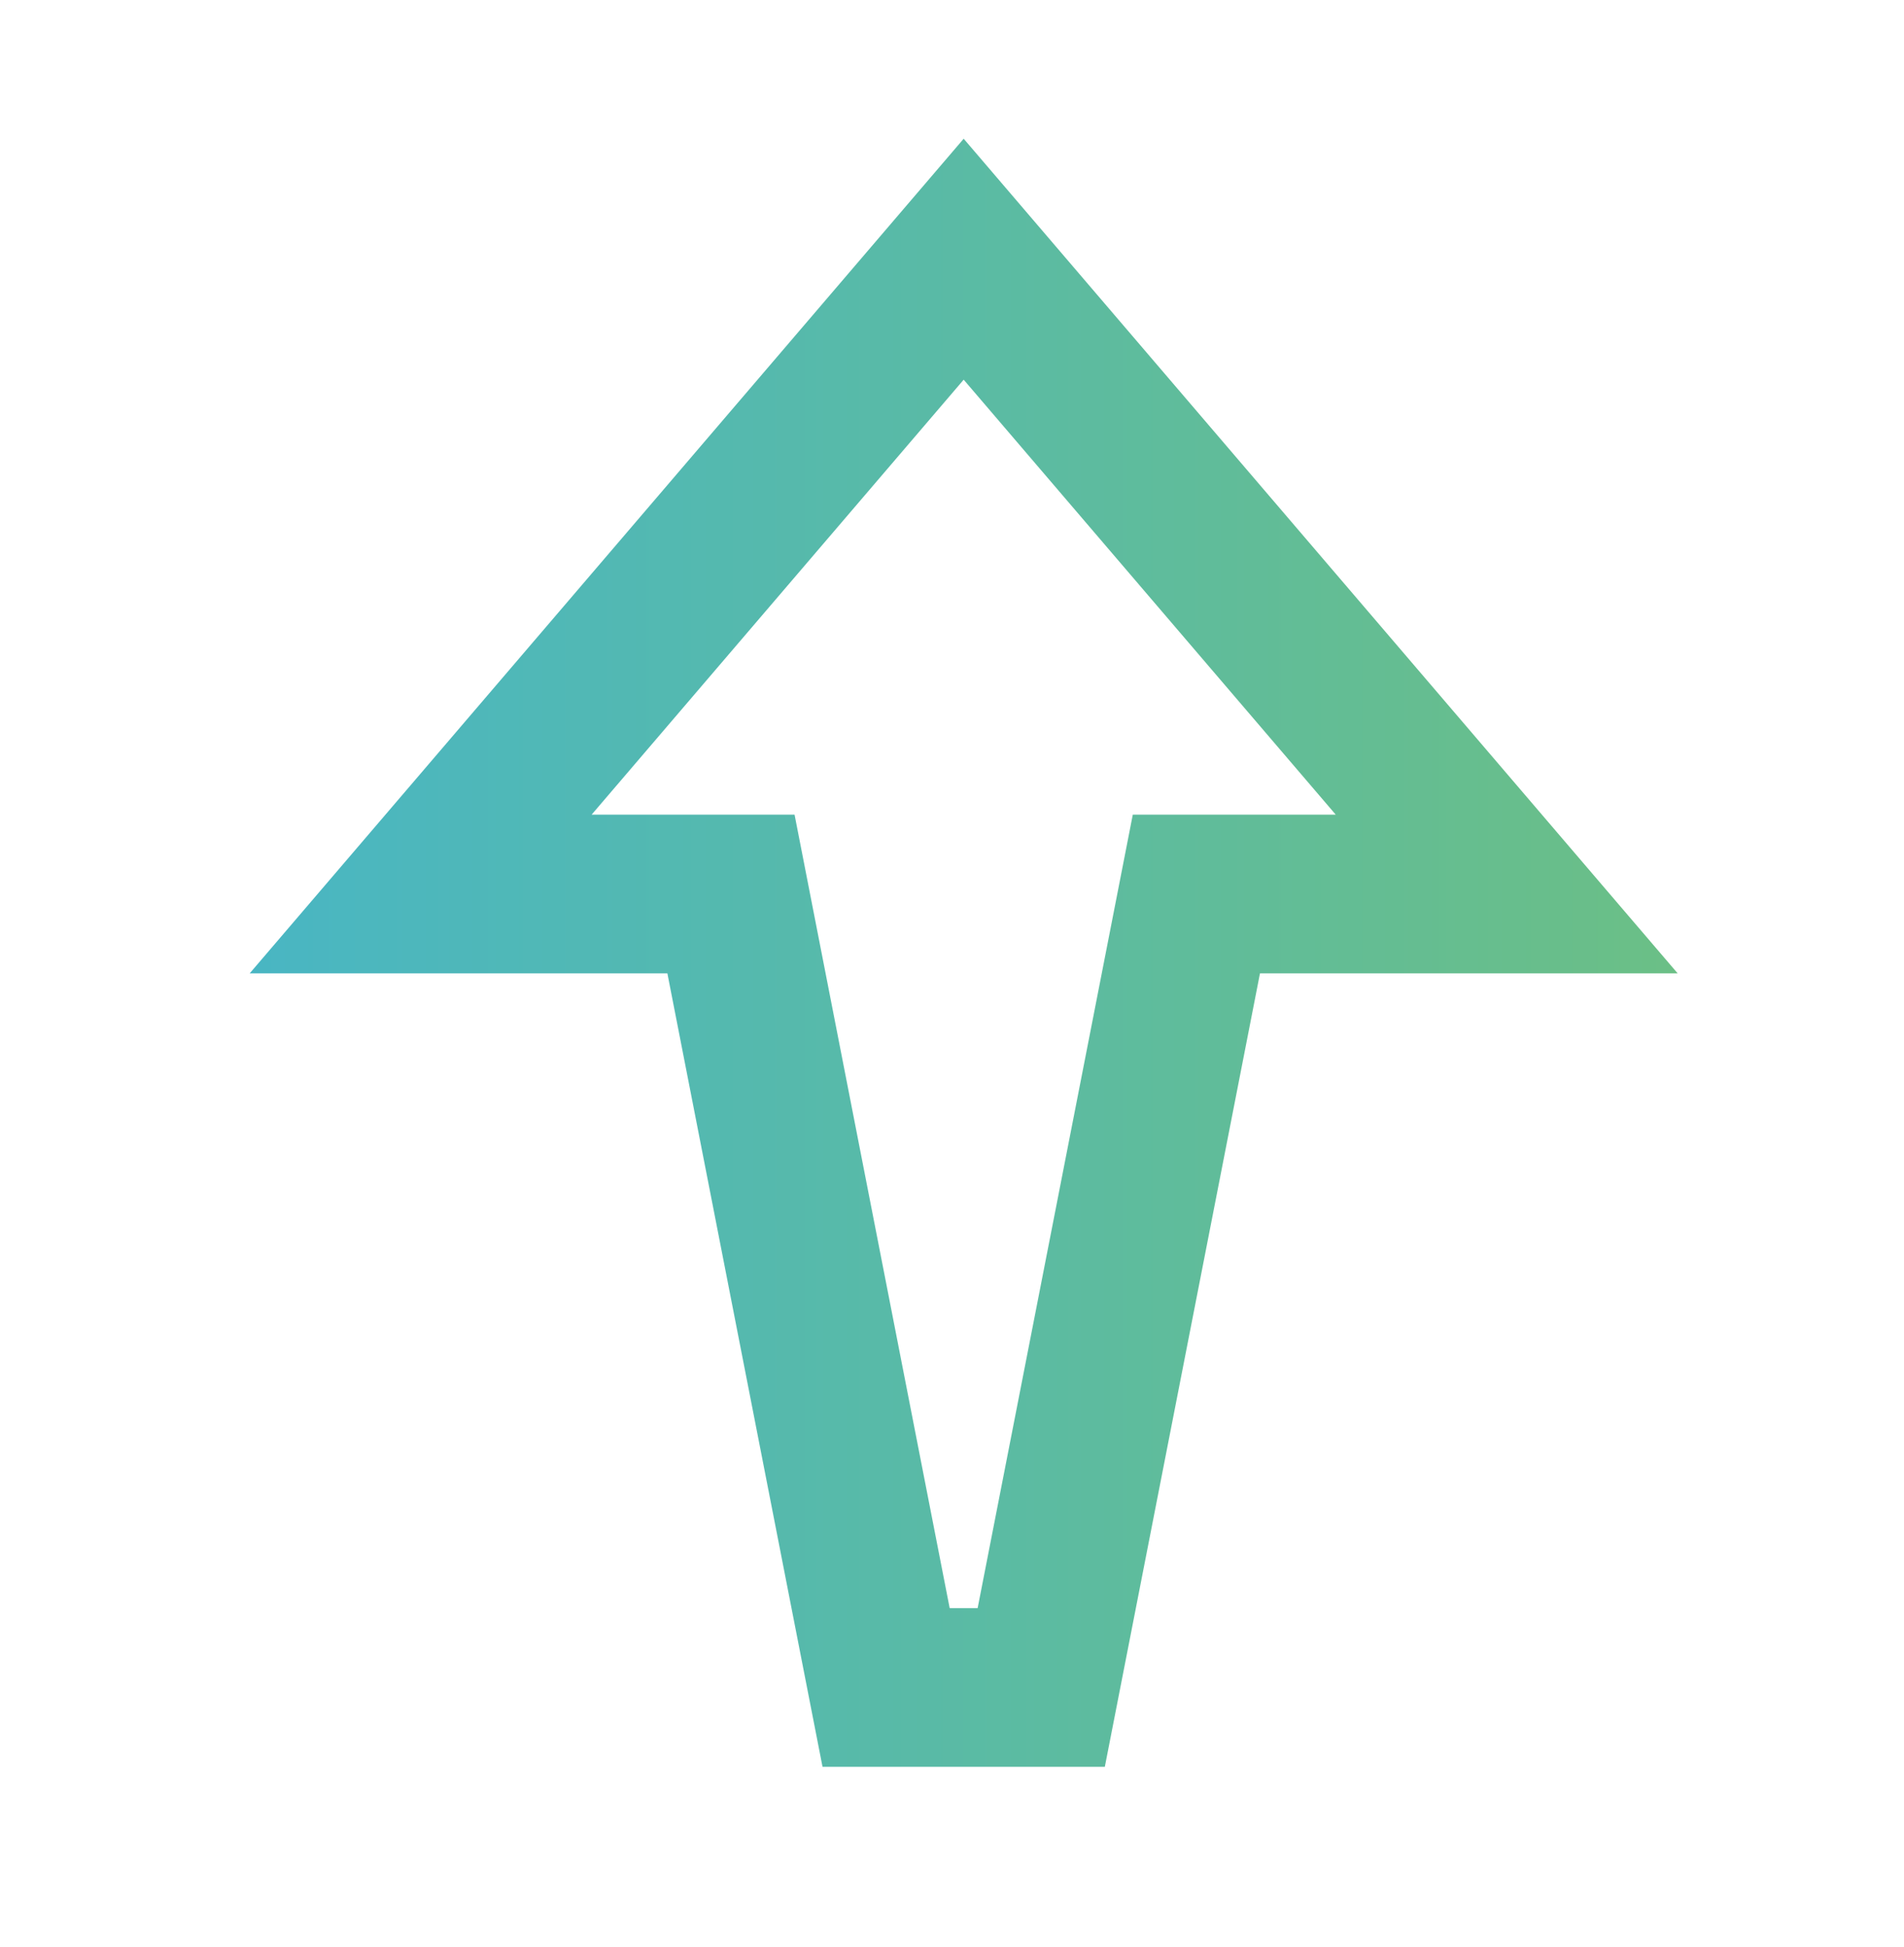
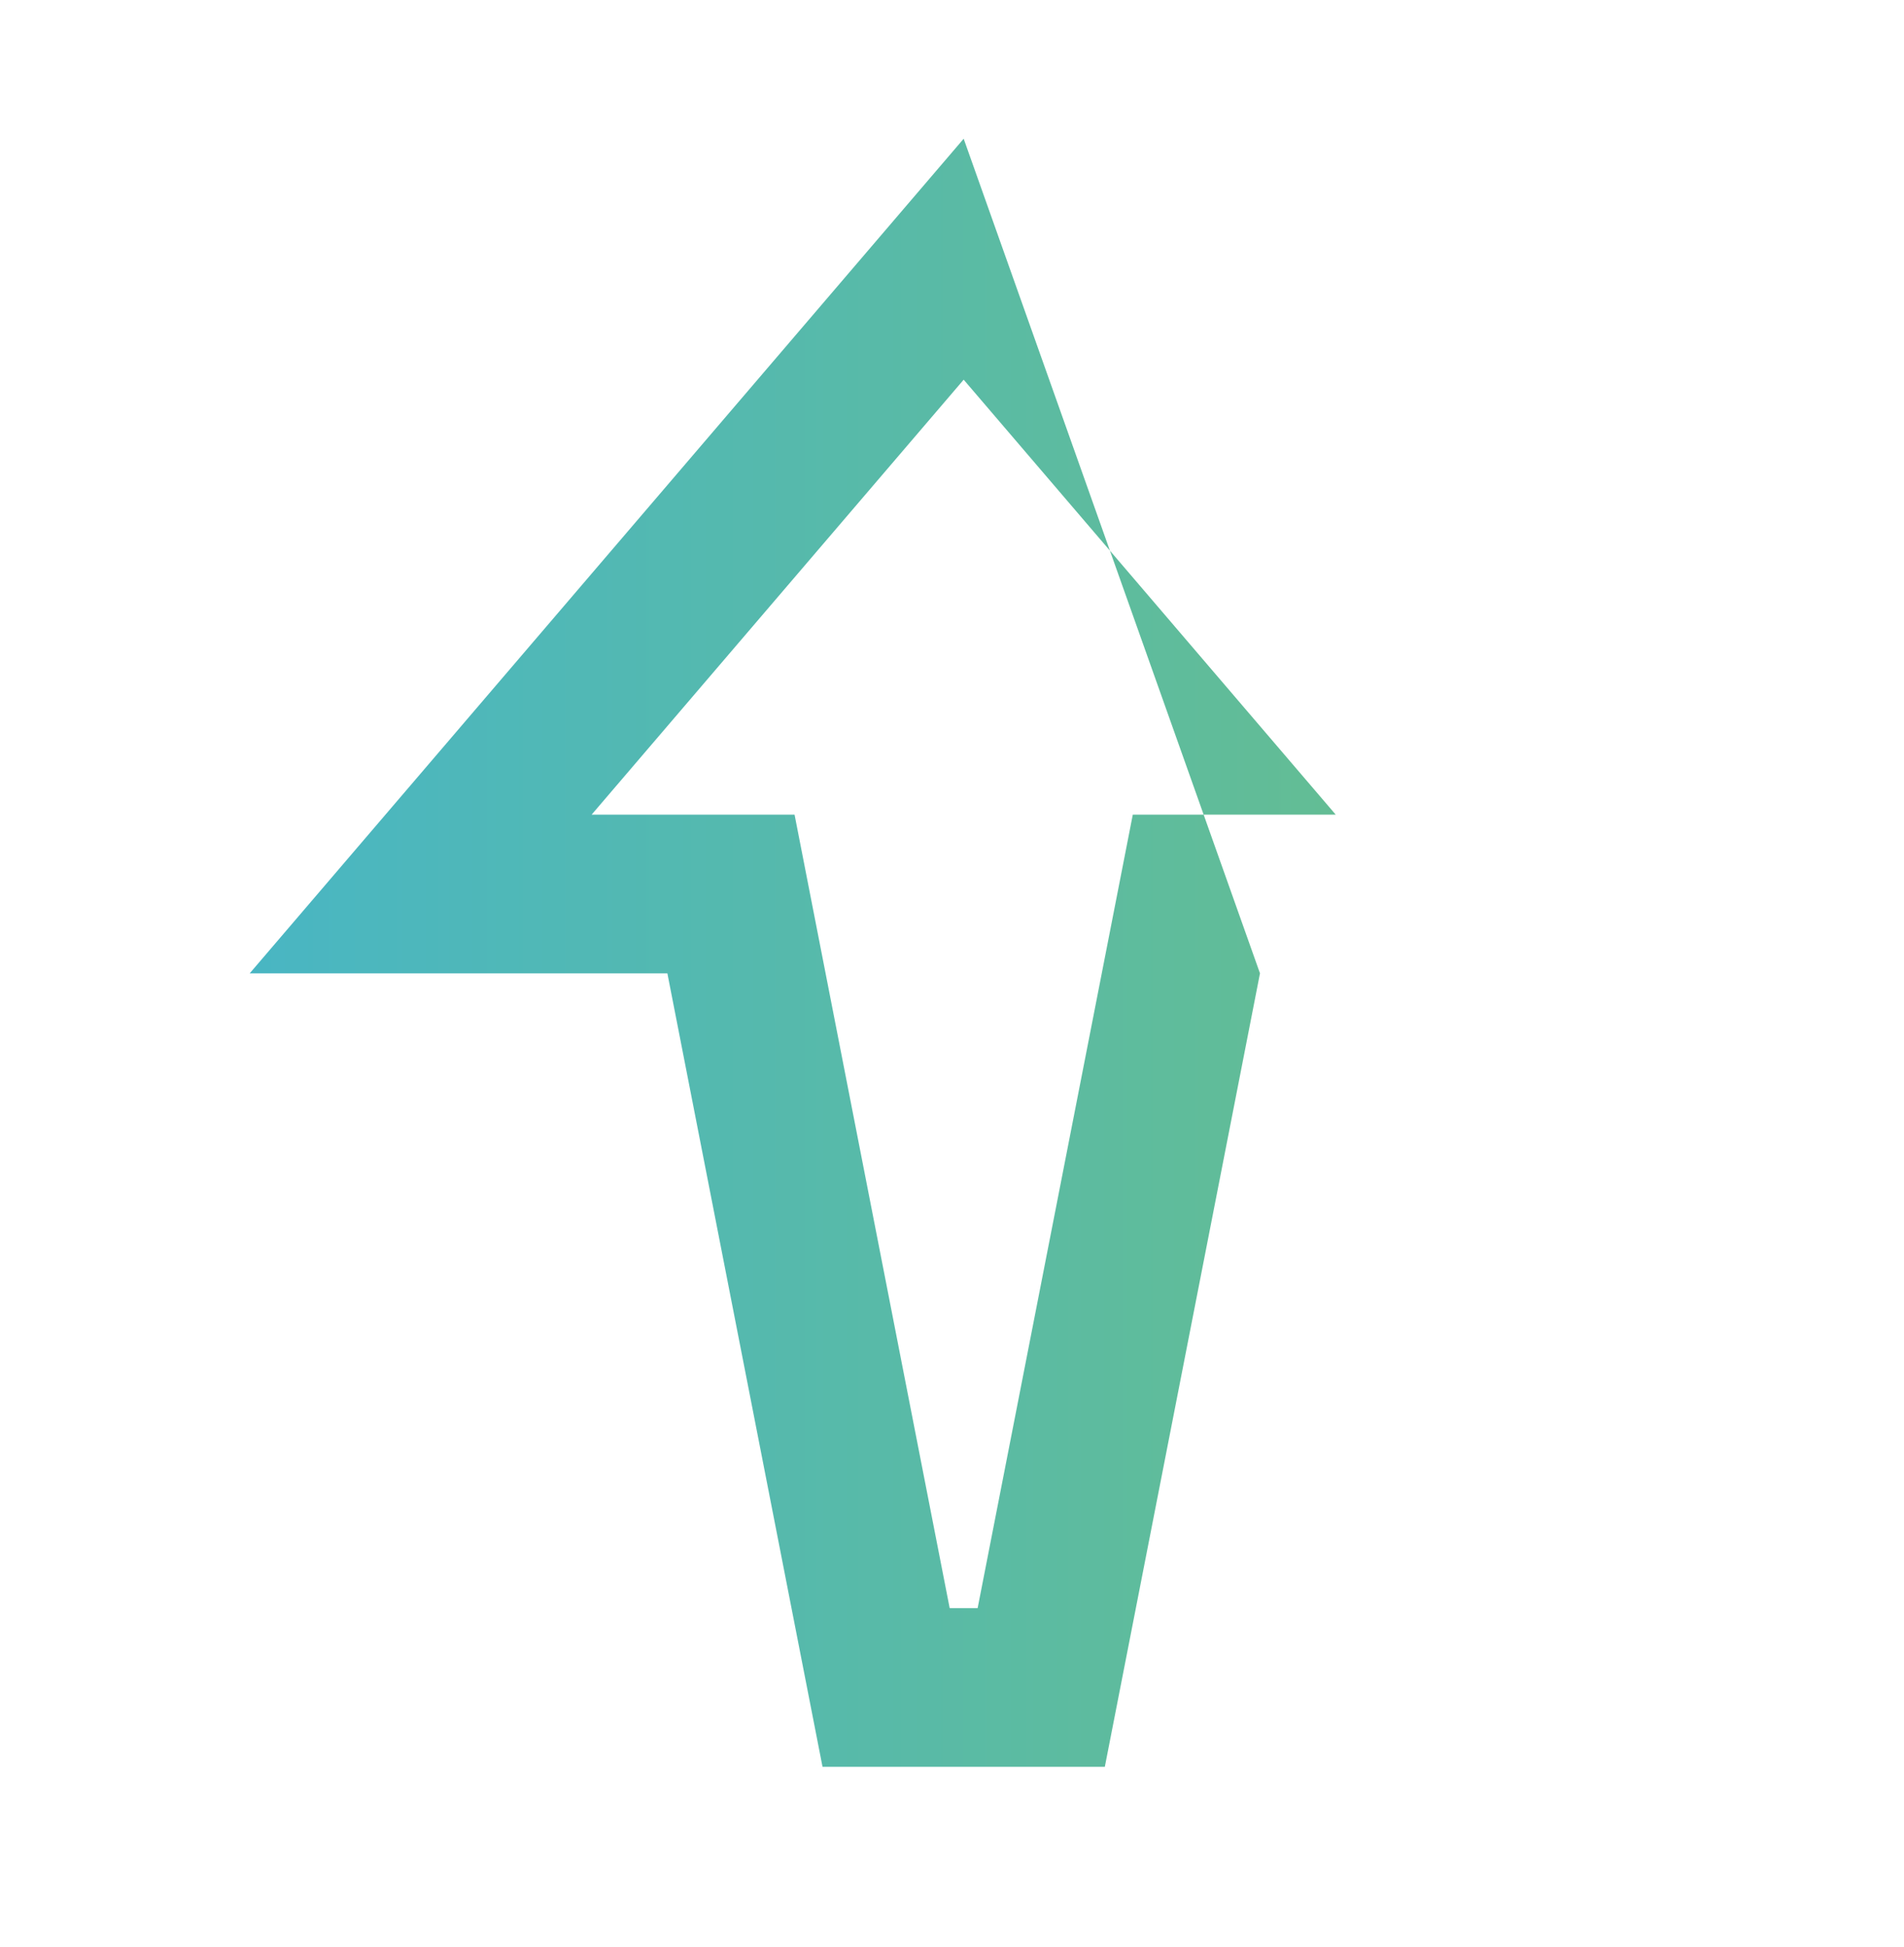
<svg xmlns="http://www.w3.org/2000/svg" width="45" height="46" viewBox="0 0 45 46" fill="none">
-   <path fill-rule="evenodd" clip-rule="evenodd" d="M5.902 23H15.773L19.44 41.75H26.112L29.779 23L39.65 23L22.776 3.278L5.902 23ZM22.776 8.972L31.569 19.25H26.773L23.106 38H22.445L18.779 19.25H13.983L22.776 8.972Z" fill="url(#paint0_linear_5223_3299)" />
+   <path fill-rule="evenodd" clip-rule="evenodd" d="M5.902 23H15.773L19.44 41.75H26.112L29.779 23L22.776 3.278L5.902 23ZM22.776 8.972L31.569 19.25H26.773L23.106 38H22.445L18.779 19.25H13.983L22.776 8.972Z" fill="url(#paint0_linear_5223_3299)" />
  <defs>
    <linearGradient id="paint0_linear_5223_3299" x1="39.65" y1="22.514" x2="5.902" y2="22.514" gradientUnits="userSpaceOnUse">
      <stop stop-color="#6BBF86" />
      <stop offset="1" stop-color="#49B6C3" />
    </linearGradient>
  </defs>
</svg>